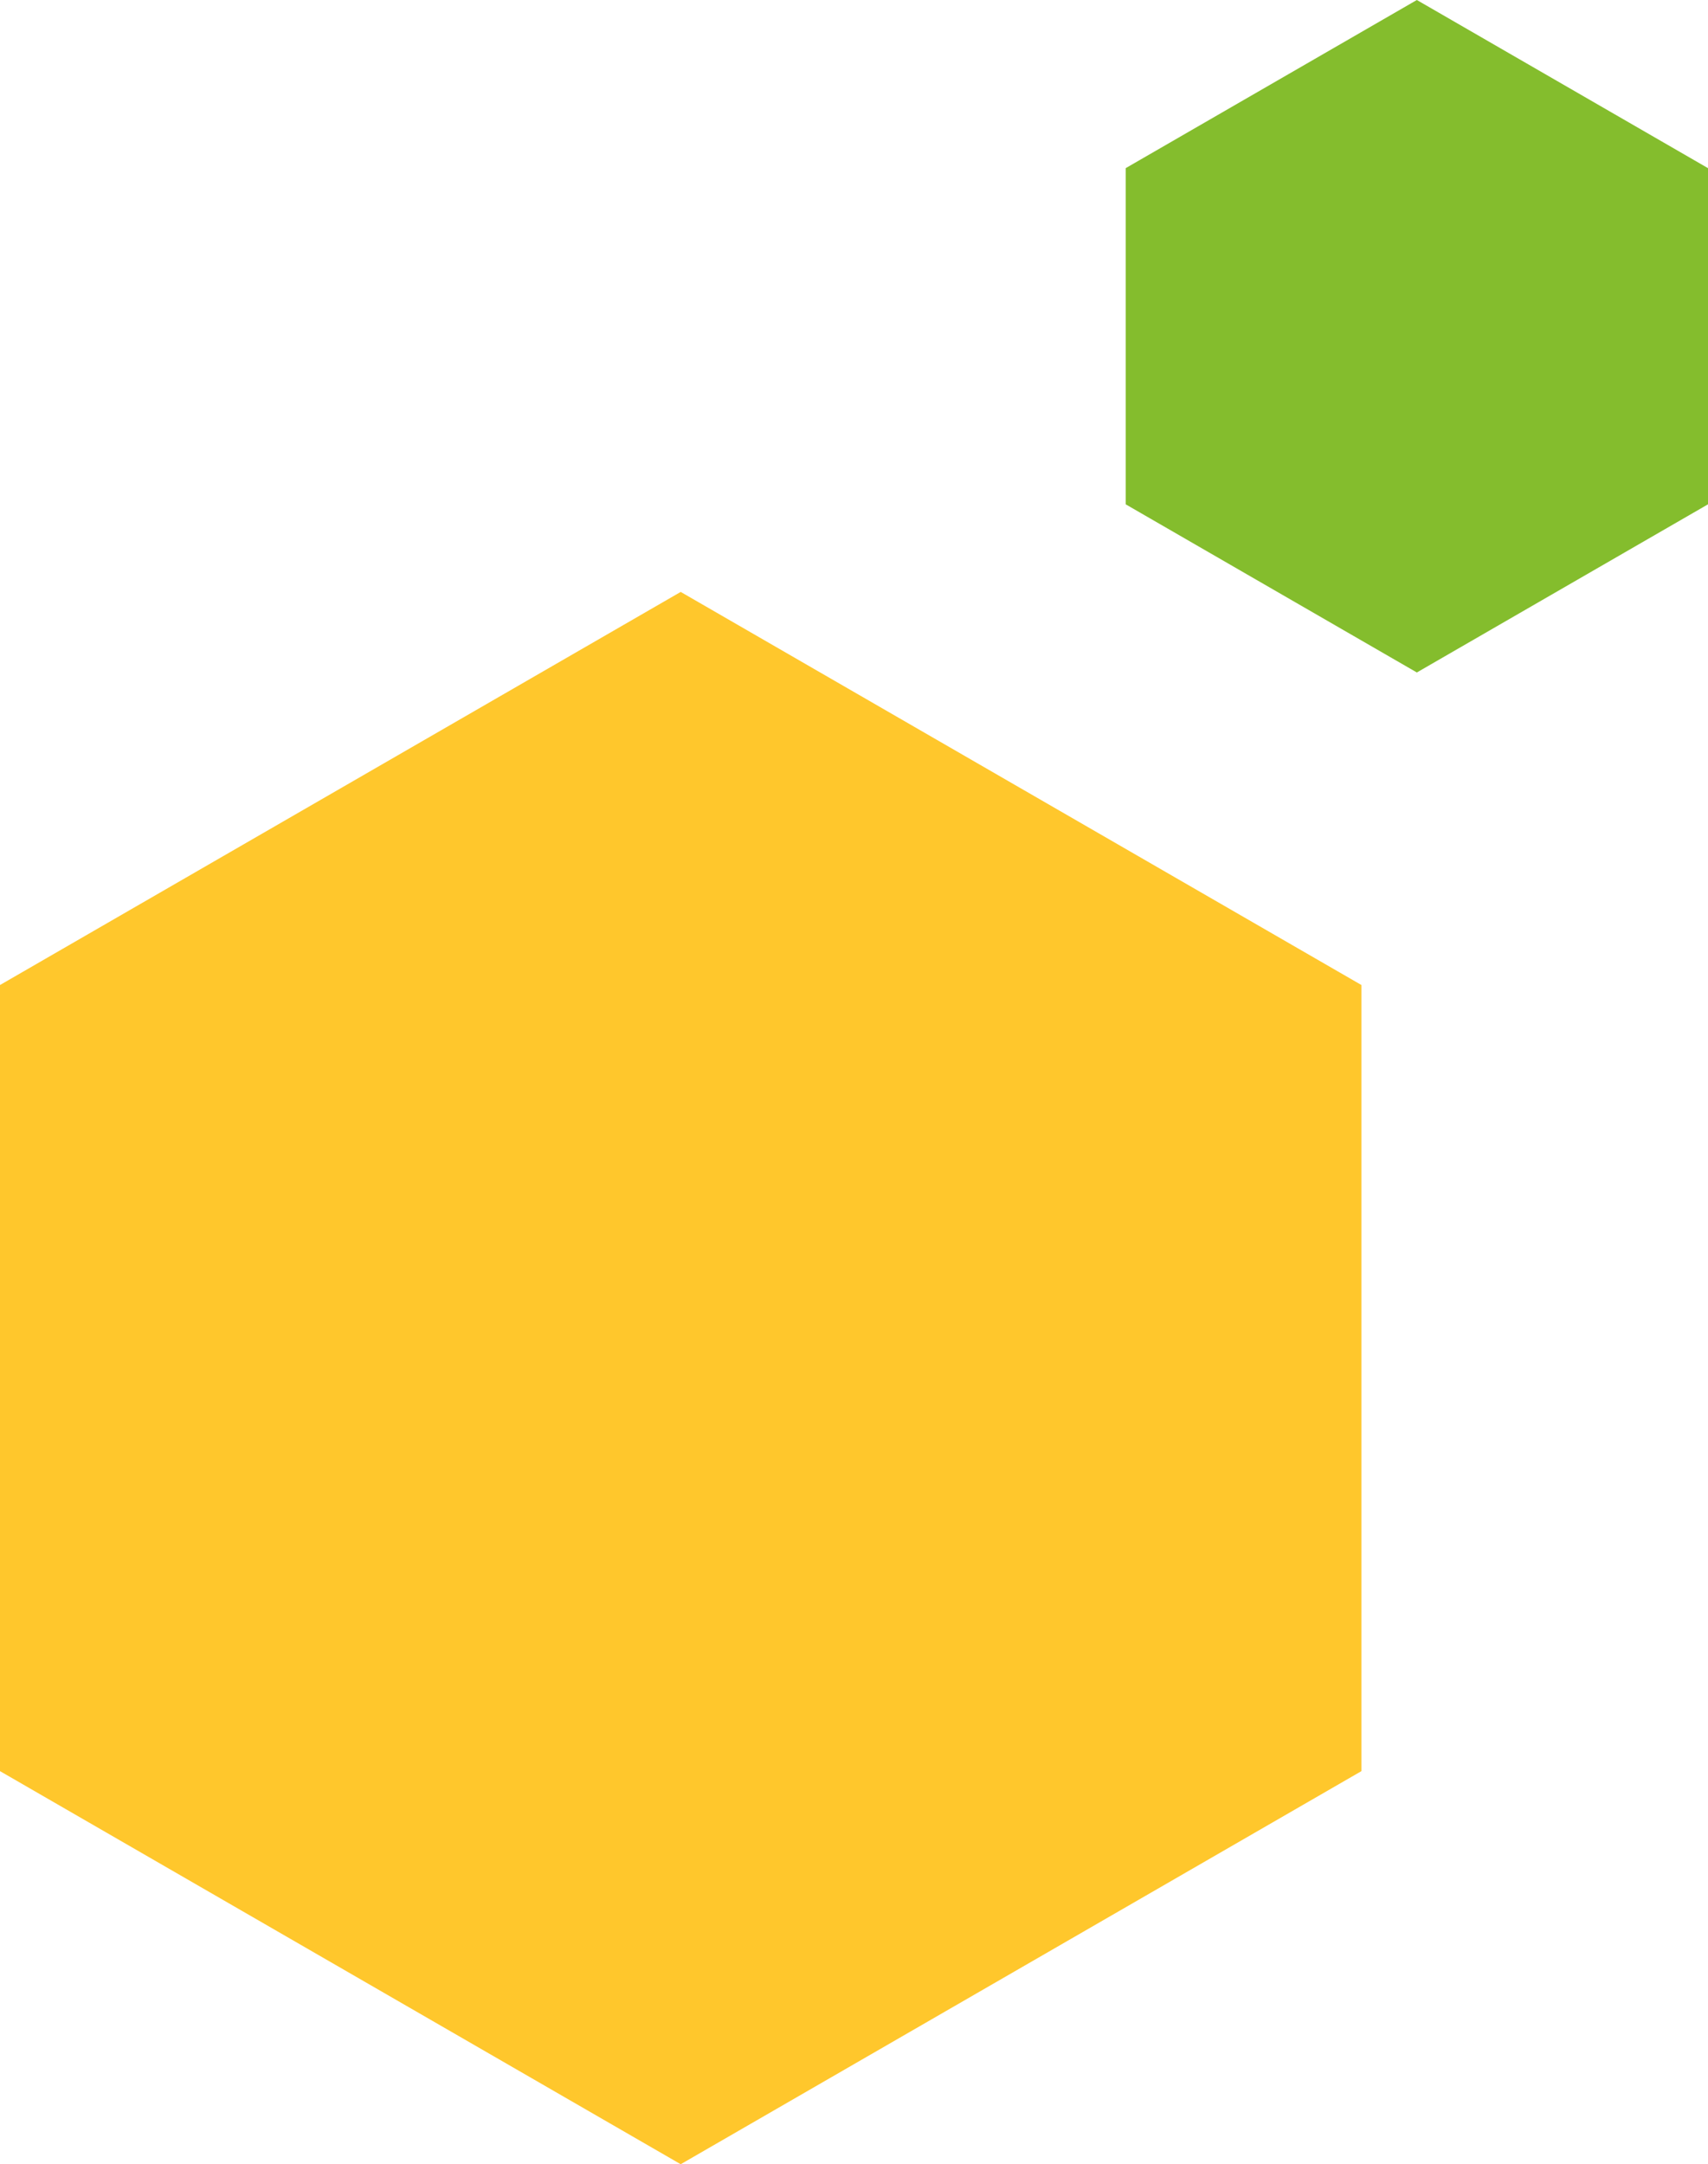
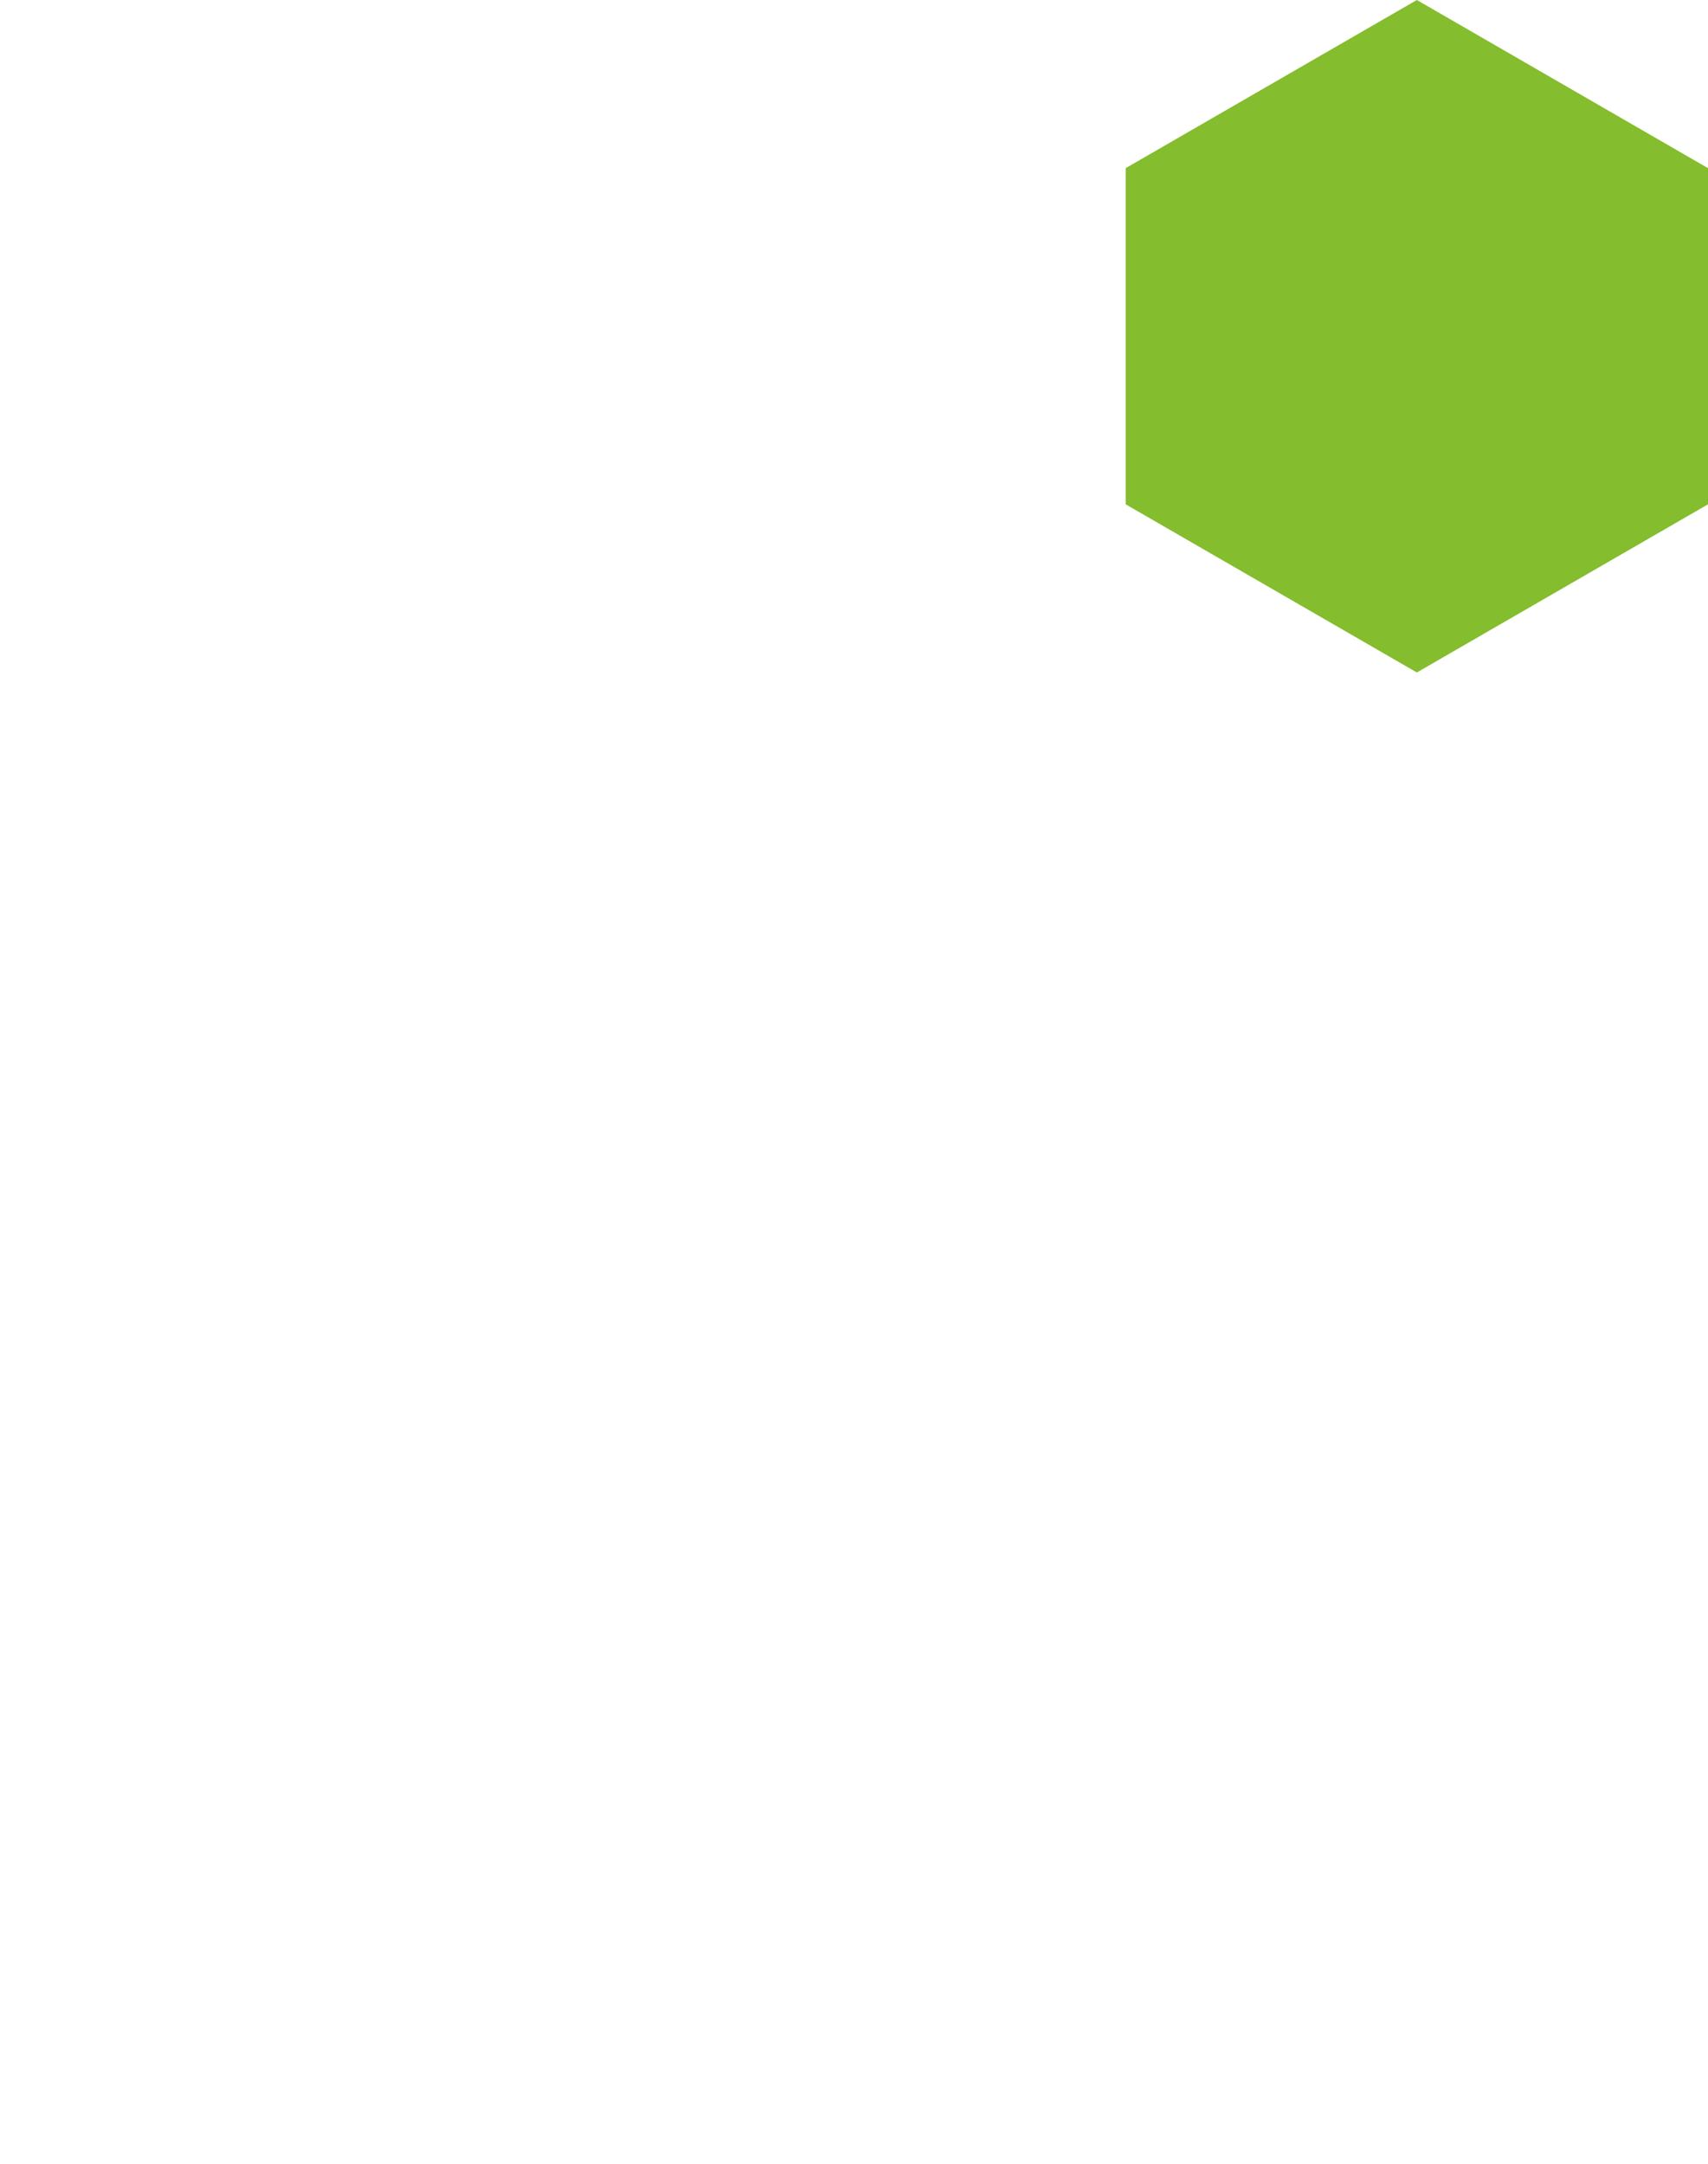
<svg xmlns="http://www.w3.org/2000/svg" id="Слой_1" data-name="Слой 1" viewBox="0 0 254.48 322.41">
  <defs>
    <style>.cls-1{fill:#ffc72c;}.cls-2{fill:#84bd2d;}</style>
  </defs>
-   <polygon class="cls-1" points="101.42 88.18 0 146.74 0 263.85 101.42 322.41 202.84 263.85 202.84 146.74 101.42 88.18" />
  <polygon class="cls-2" points="211.1 0 167.72 25.05 167.72 75.13 211.1 100.18 254.48 75.13 254.48 25.05 211.1 0" />
</svg>